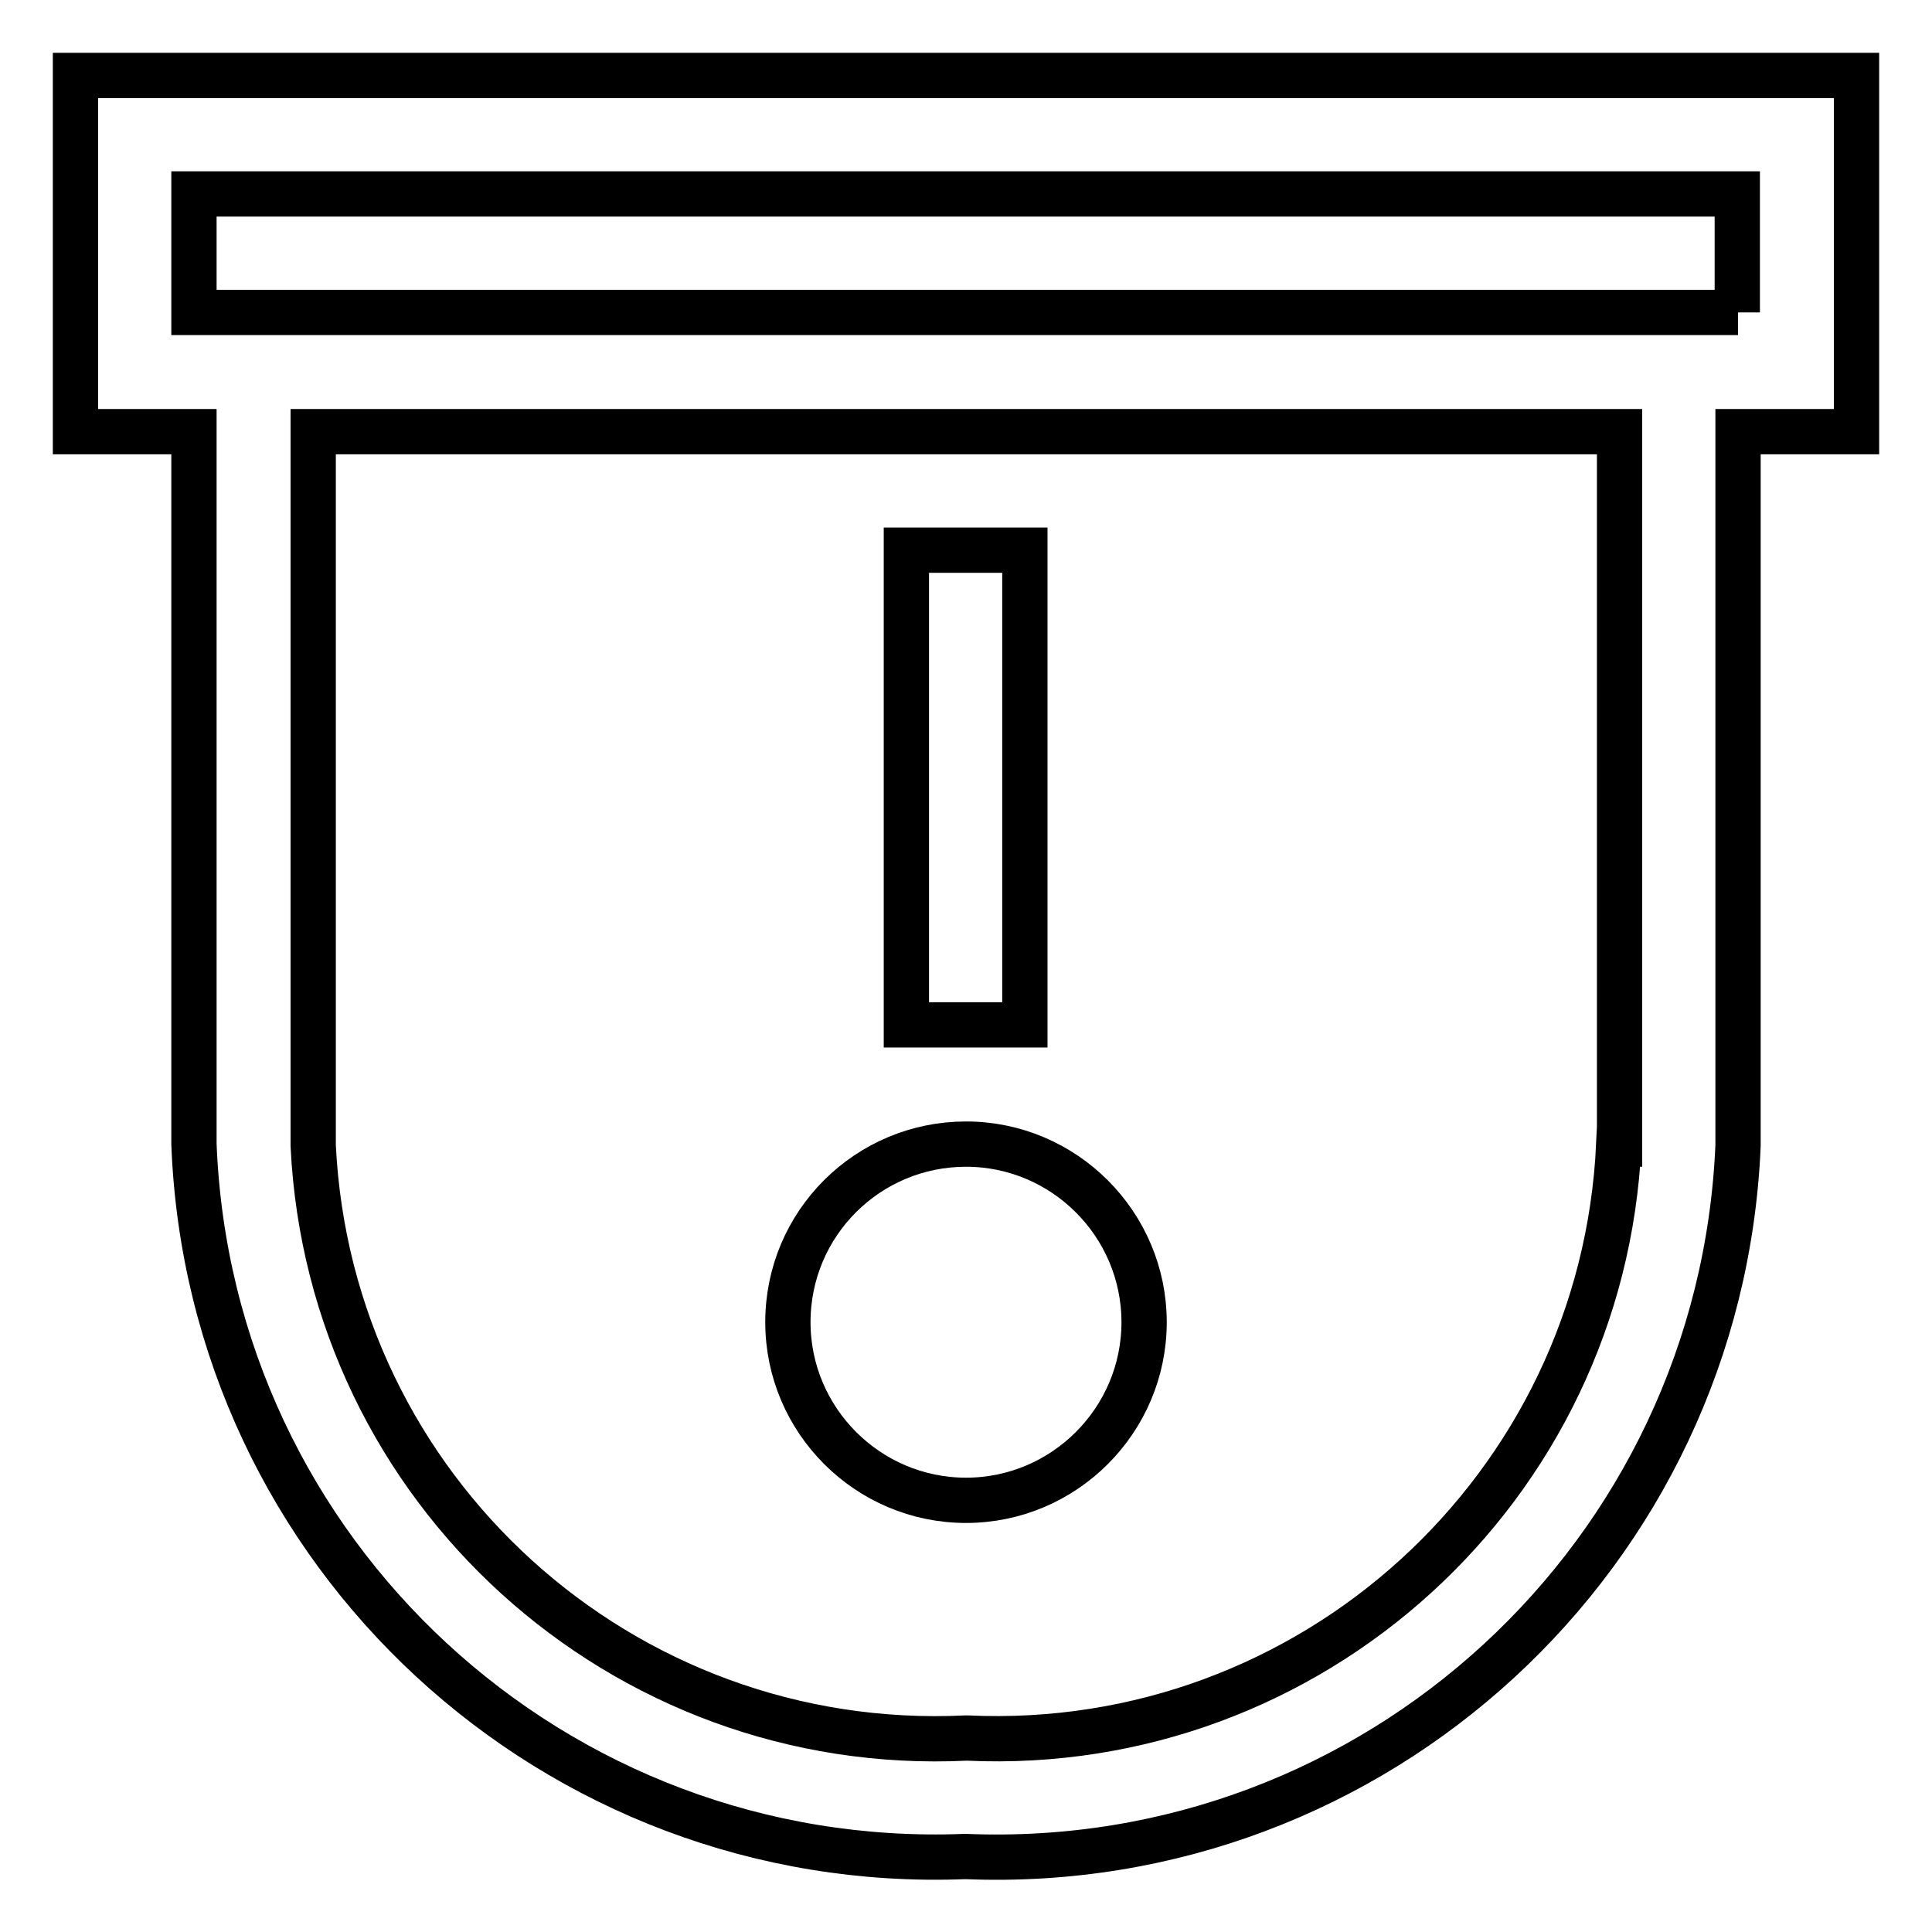
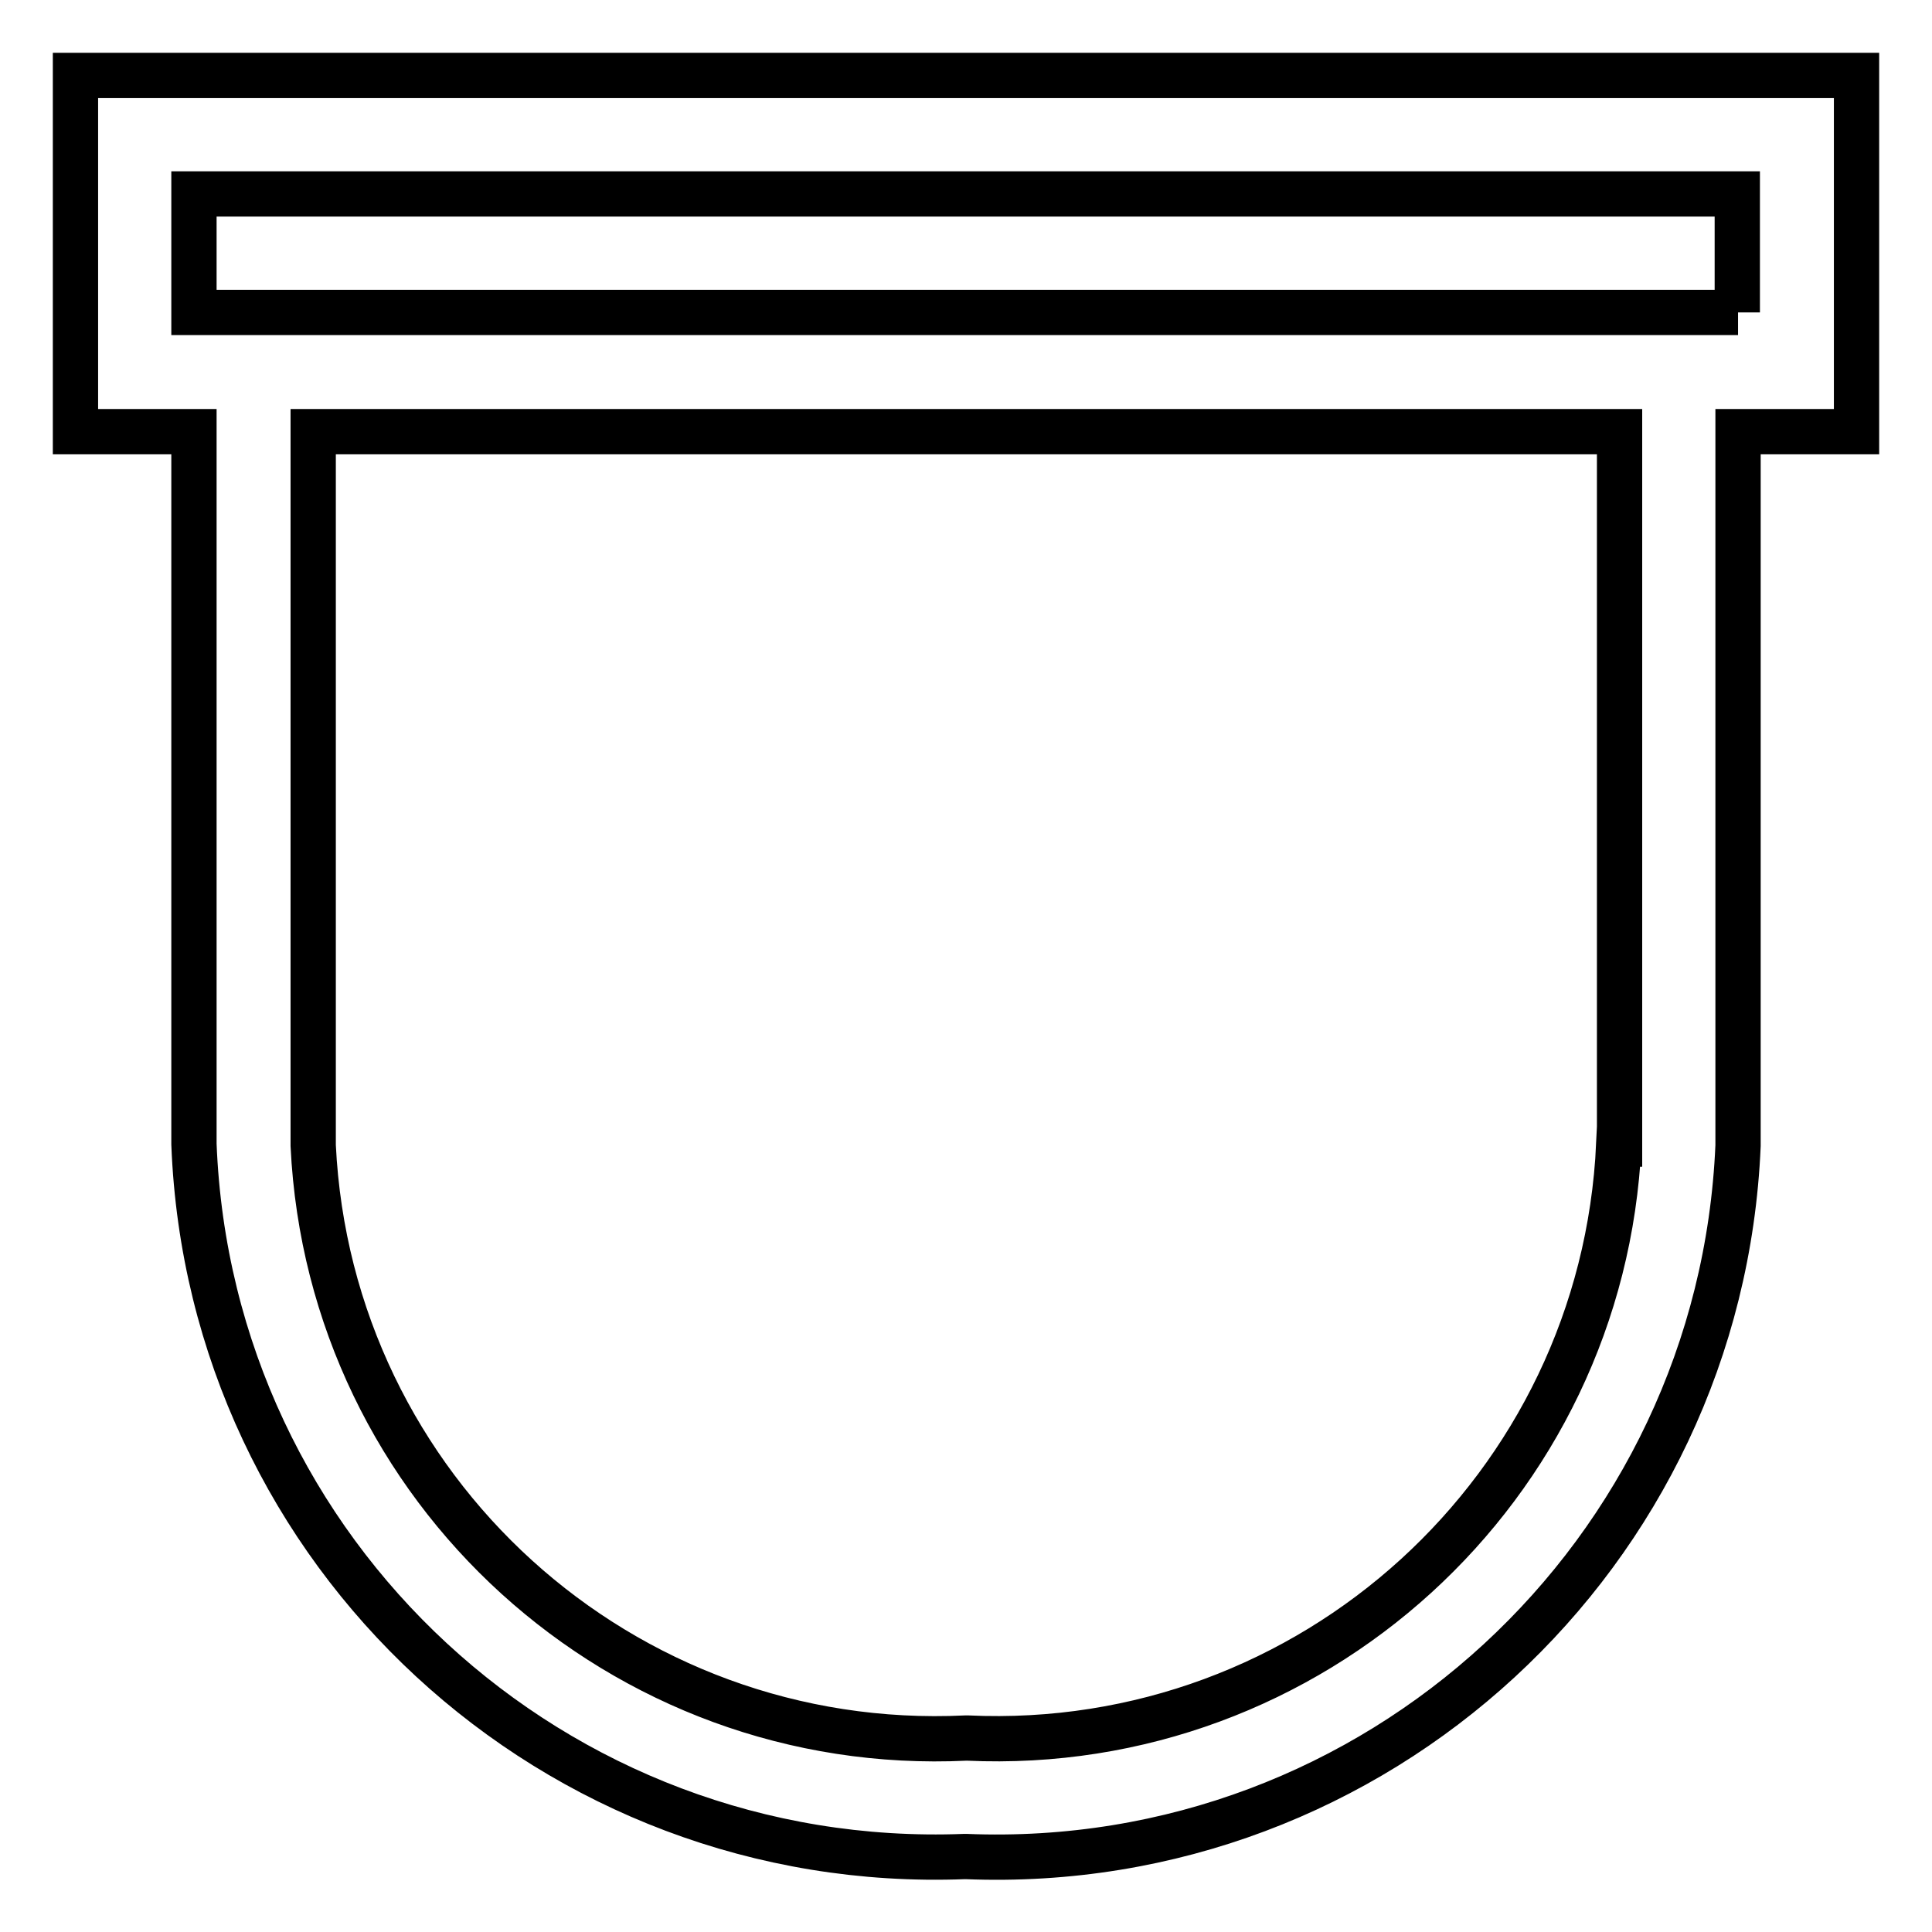
<svg xmlns="http://www.w3.org/2000/svg" version="1.1" x="0px" y="0px" viewBox="0 0 256 256" enable-background="new 0 0 256 256" xml:space="preserve">
  <g>
    <path stroke-width="6" fill-opacity="0" stroke="#000000" d="M246,10H10v47.2h15.7v94.4c2.1,54.3,47.8,96.5,102.1,94.4c0.1,0,0.1,0,0.2,0c54.3,2.2,100-40,102.3-94.2 c0-0.1,0-0.1,0-0.2V57.2H246V10z M214.5,151.6c-2.1,45.6-40.8,80.8-86.3,78.7c-0.1,0-0.1,0-0.2,0c-45.6,2.2-84.3-32.9-86.5-78.5 c0-0.1,0-0.1,0-0.2V57.2h173.1V151.6z M230.3,41.4H25.7V25.7h204.5V41.4z" />
-     <path stroke-width="6" fill-opacity="0" stroke="#000000" d="M120.1,72.9h15.7v62.9h-15.7V72.9z" />
-     <path stroke-width="6" fill-opacity="0" stroke="#000000" d="M104.4,175.2c0,13,10.6,23.6,23.6,23.6c13,0,23.6-10.6,23.6-23.6c0-13-10.6-23.6-23.6-23.6 C115,151.6,104.4,162.1,104.4,175.2z" />
  </g>
</svg>